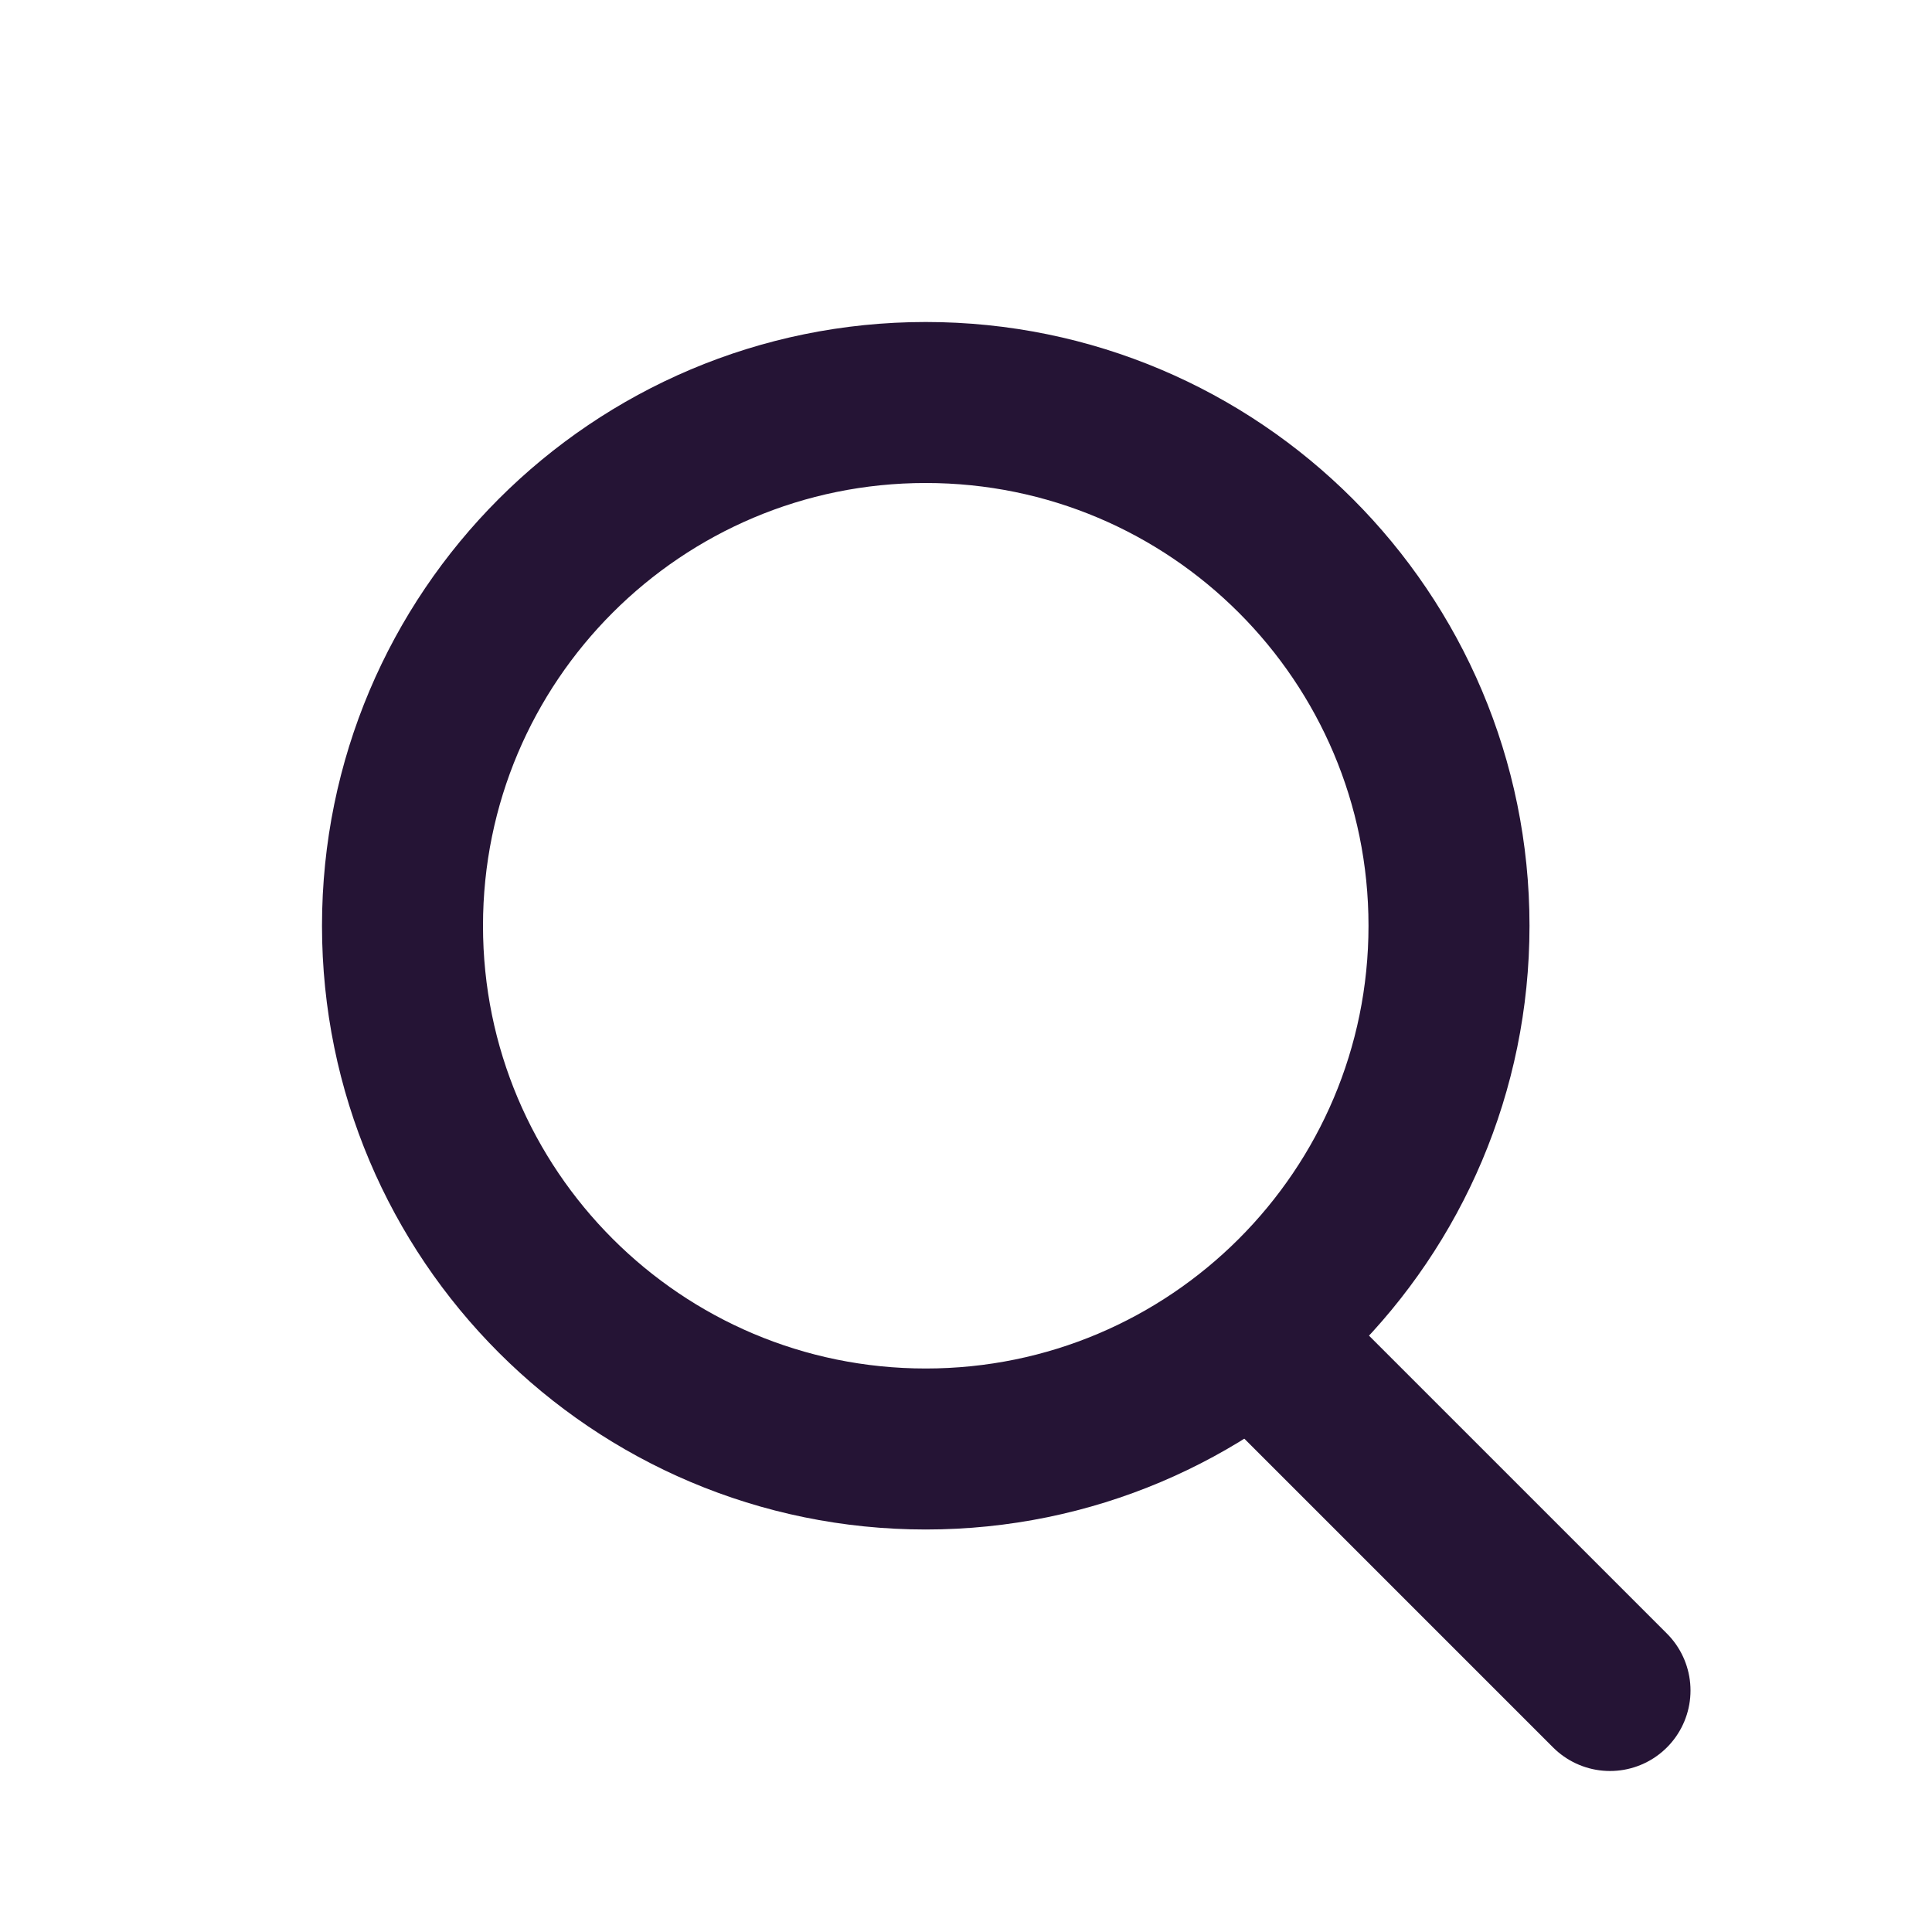
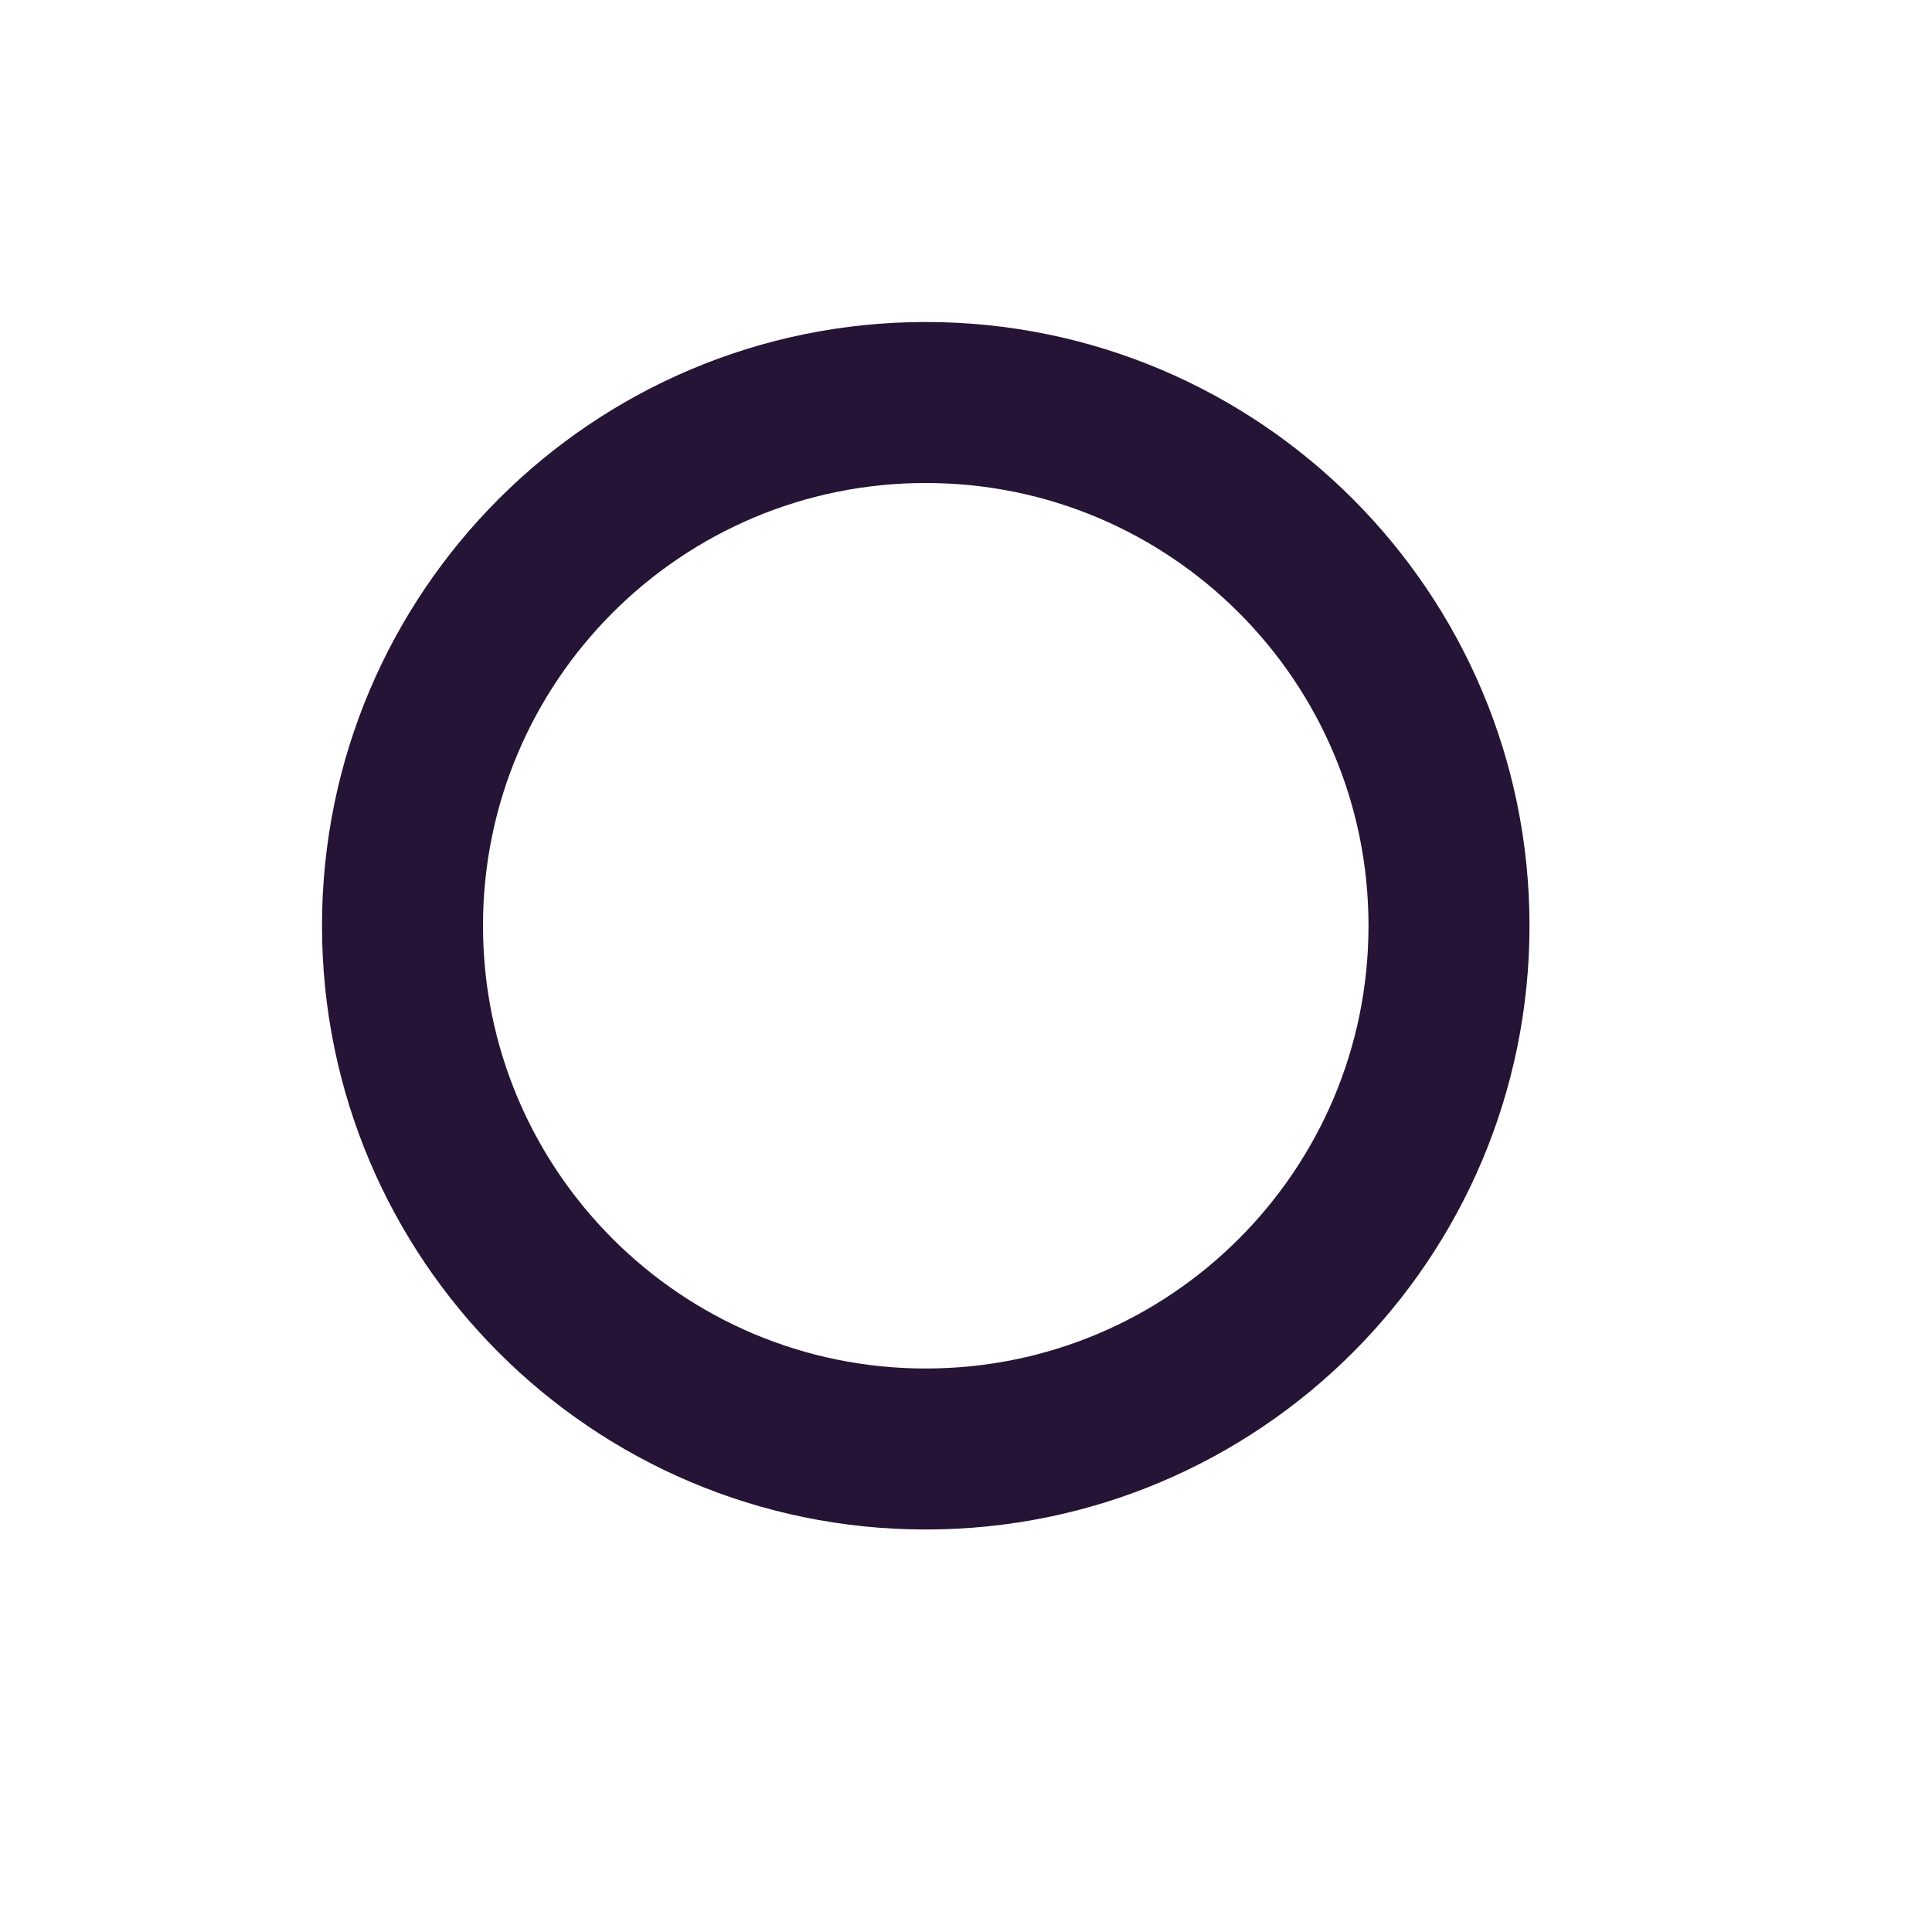
<svg xmlns="http://www.w3.org/2000/svg" width="24" height="24" viewBox="0 0 24 24" fill="none">
-   <path d="M16 17L20 21" stroke="#251435" stroke-width="2" stroke-linecap="round" stroke-linejoin="round" />
  <path d="M11.5 18C15.09 18 18 15.09 18 11.5C18 7.91 15.09 5 11.5 5C7.91 5 5 7.91 5 11.5C5 15.09 7.91 18 11.5 18Z" stroke="#251435" stroke-width="2" stroke-linecap="round" stroke-linejoin="round" />
</svg>